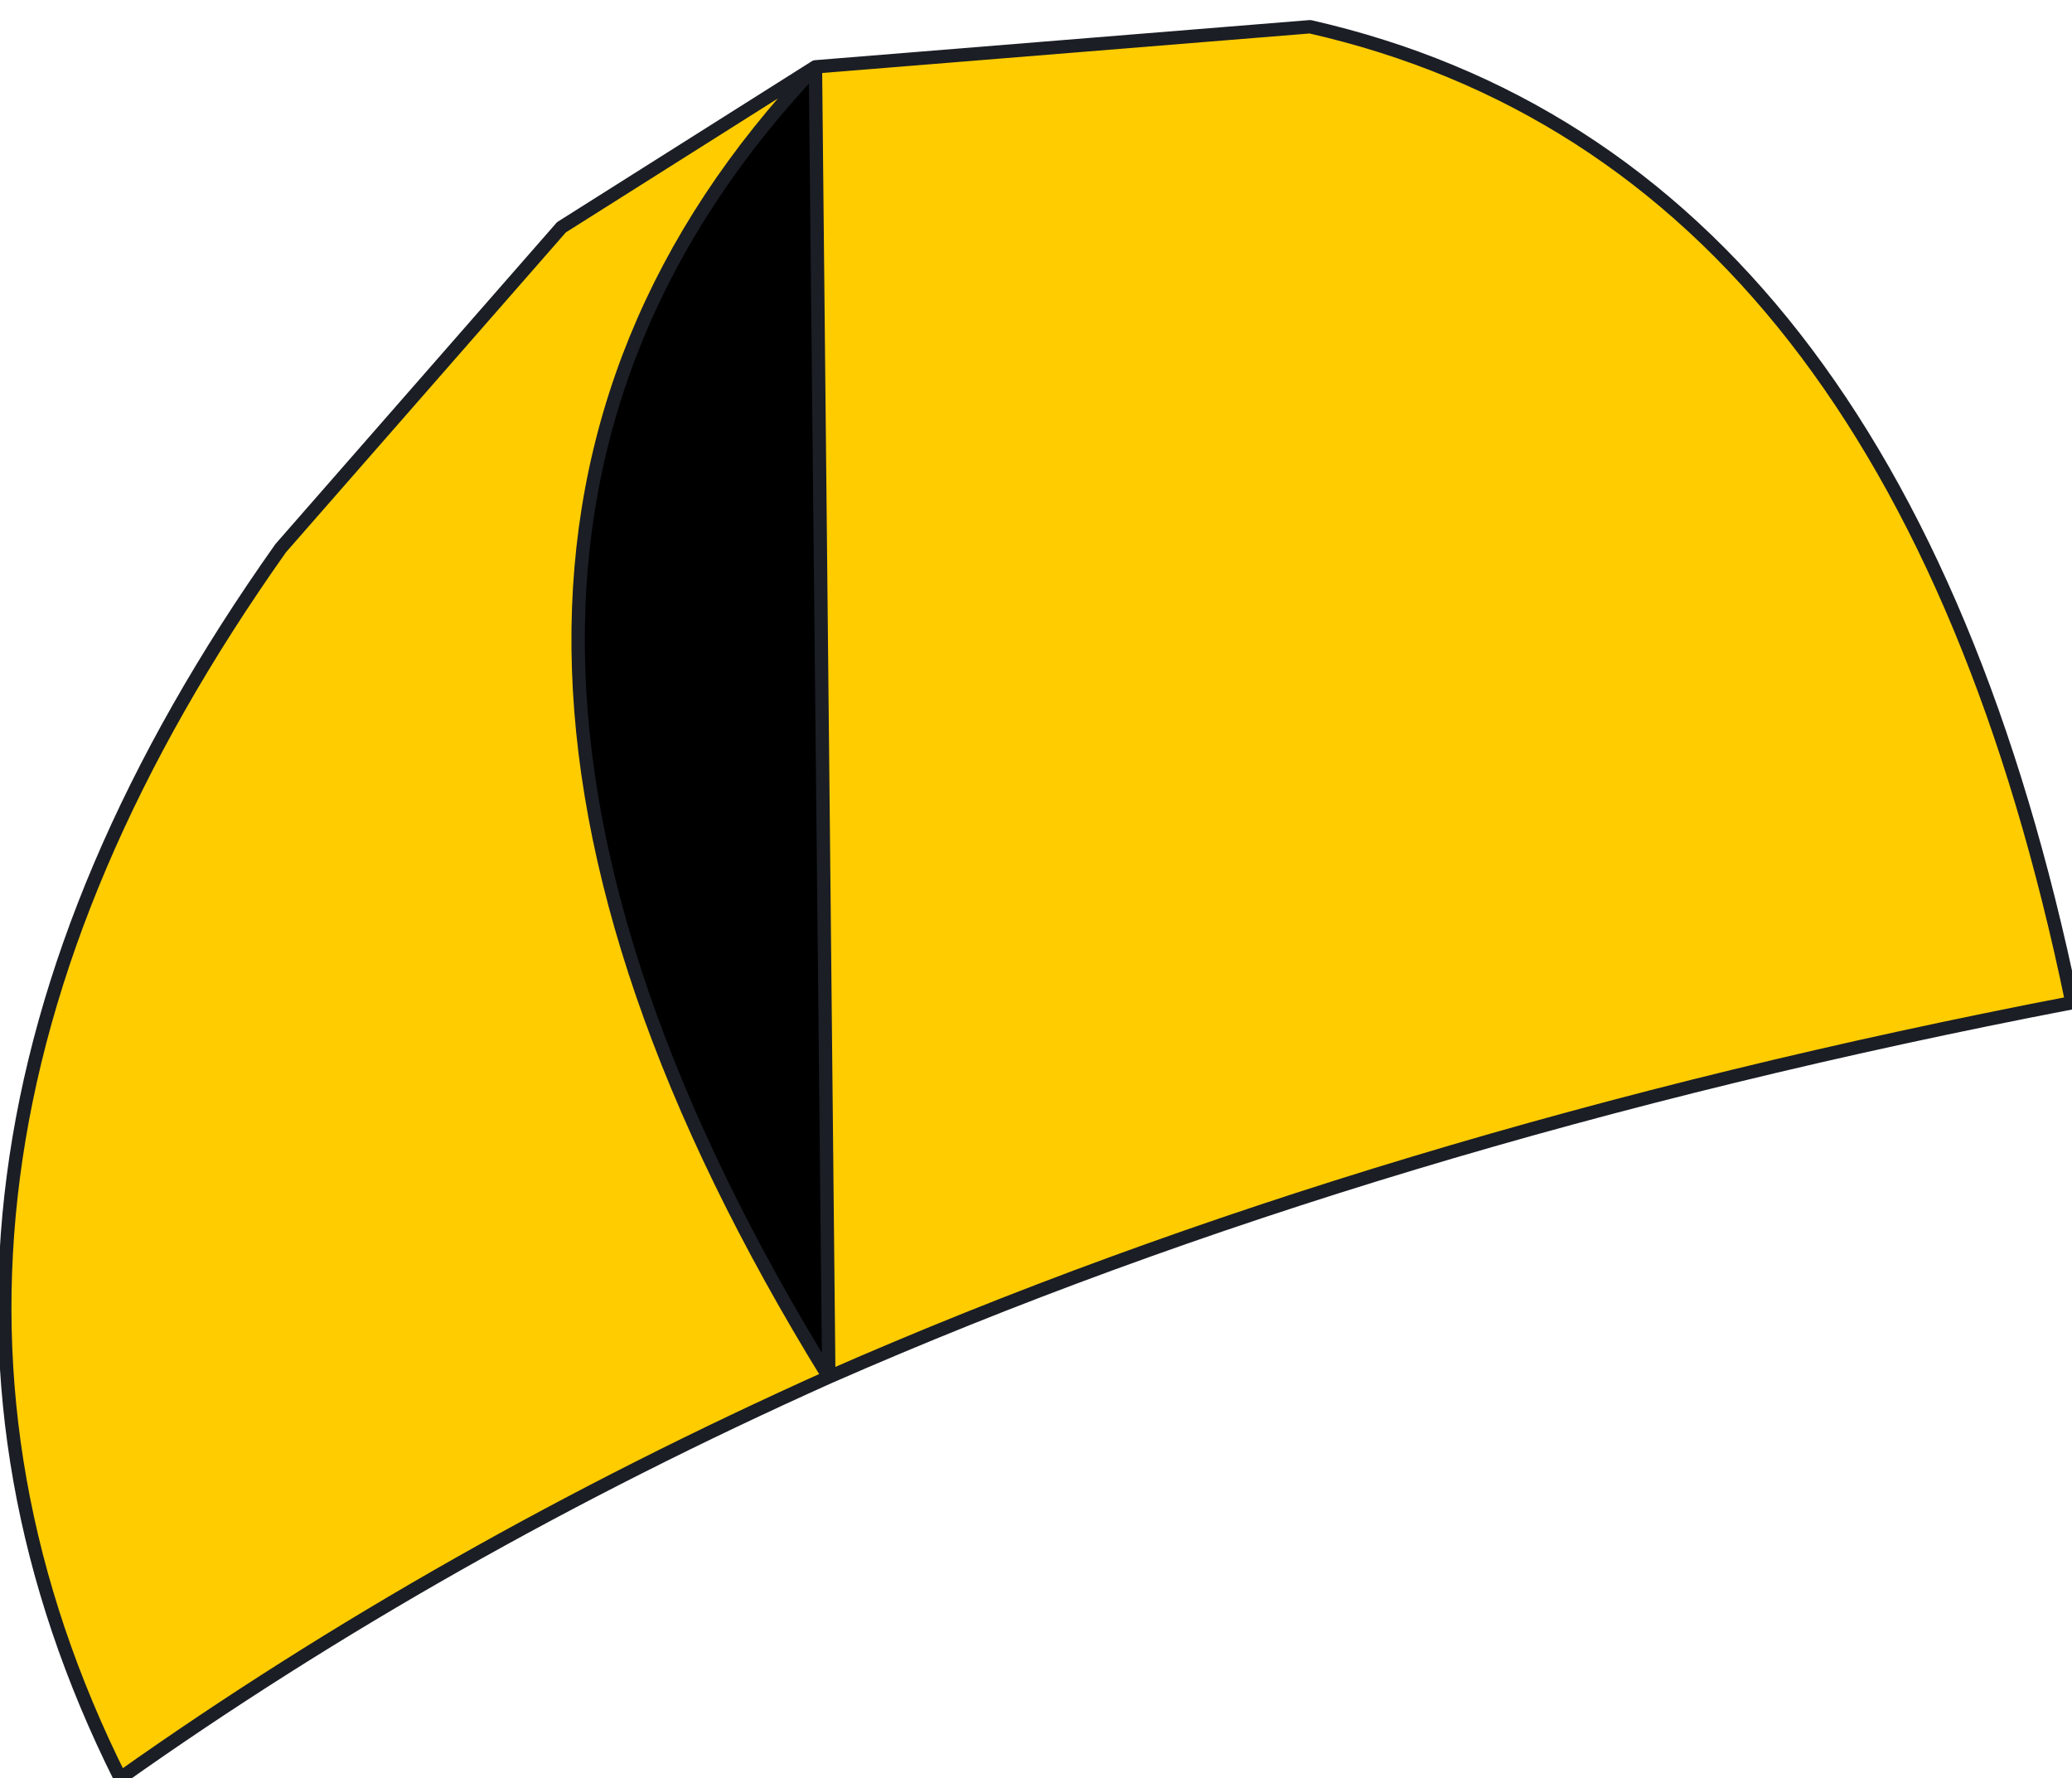
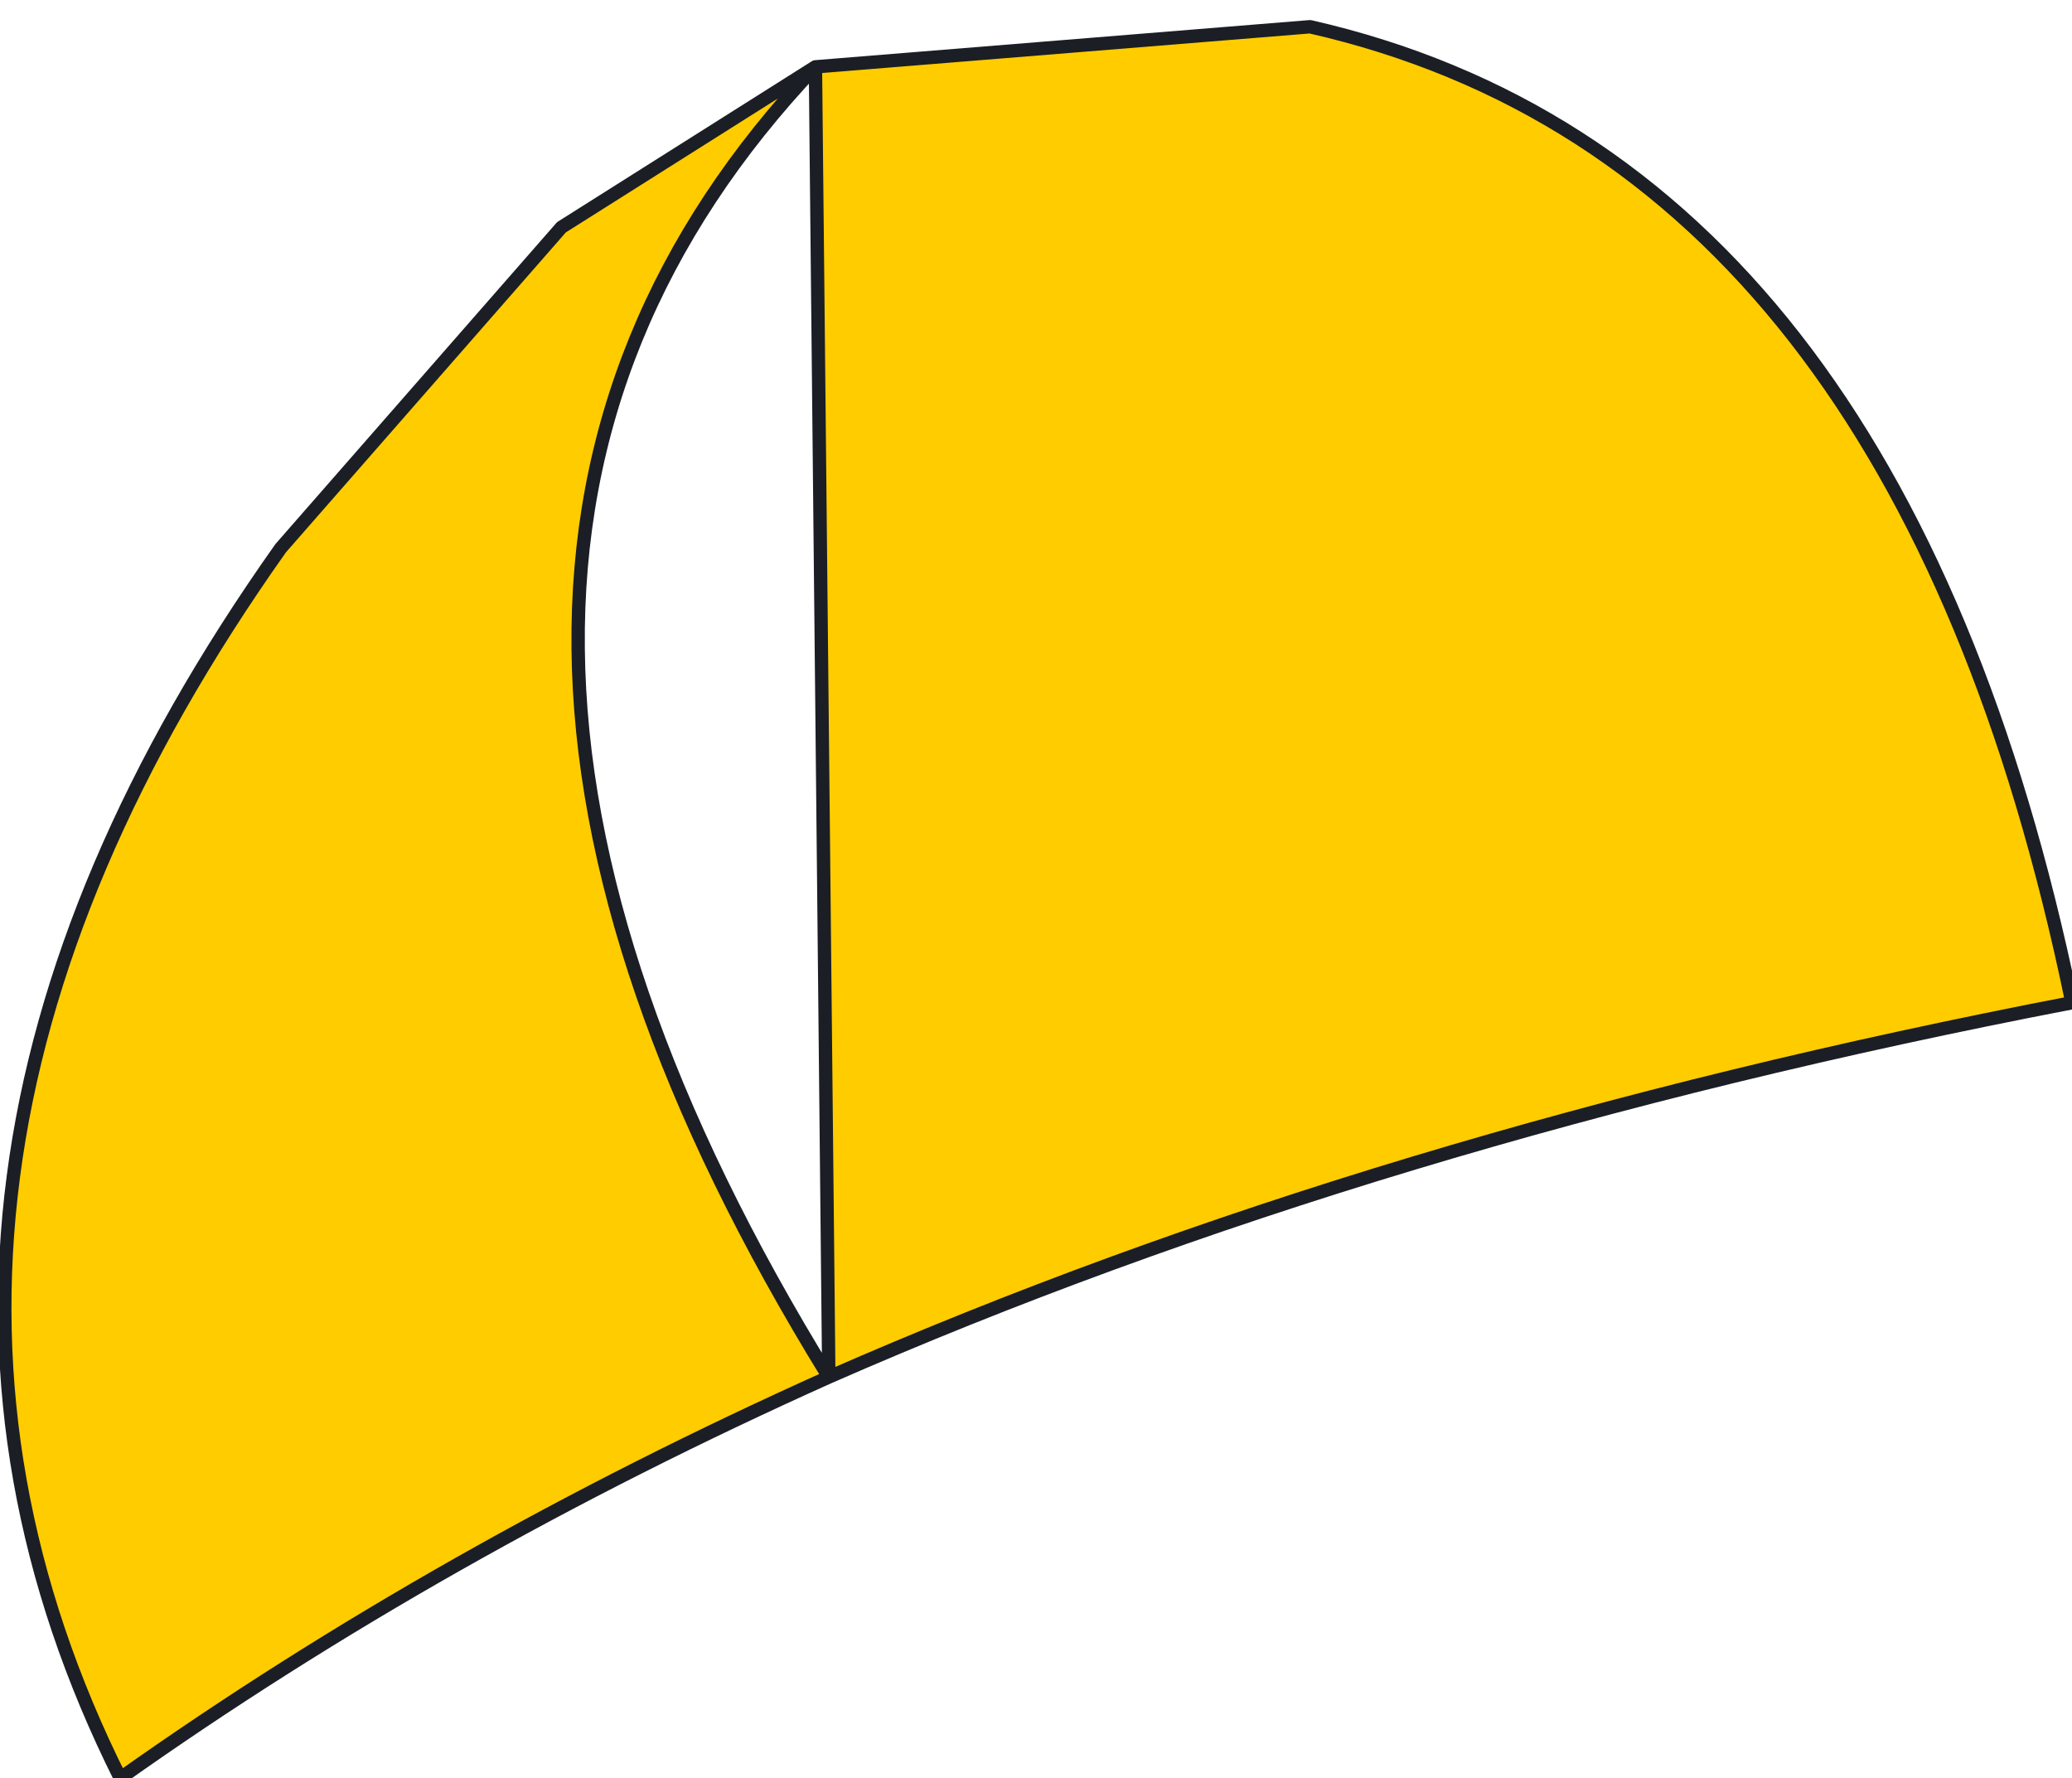
<svg xmlns="http://www.w3.org/2000/svg" height="6.65px" width="7.75px">
  <g transform="matrix(1.0, 0.0, 0.0, 1.0, 3.85, 3.3)">
    <path d="M-0.8 -3.05 L1.05 -3.2 Q3.25 -2.7 3.9 0.45 1.3 0.95 -0.75 1.85 -2.2 2.5 -3.4 3.35 -4.5 1.15 -2.8 -1.25 L-1.75 -2.45 -0.8 -3.05 Q-2.6 -1.15 -0.75 1.85 L-0.8 -3.05" fill="#ffcc00" fill-rule="evenodd" stroke="none" />
-     <path d="M-0.8 -3.05 L-0.75 1.85 Q-2.6 -1.15 -0.8 -3.05" fill="#000000" fill-rule="evenodd" stroke="none" />
    <path d="M-0.8 -3.05 L1.05 -3.2 Q3.25 -2.7 3.9 0.45 1.3 0.95 -0.75 1.85 -2.2 2.5 -3.4 3.35 -4.5 1.15 -2.8 -1.25 L-1.75 -2.45 -0.8 -3.05 -0.75 1.85 Q-2.6 -1.15 -0.8 -3.05 L-1.75 -2.45" fill="none" stroke="#1b1e25" stroke-linecap="round" stroke-linejoin="round" stroke-width="0.05" />
  </g>
</svg>